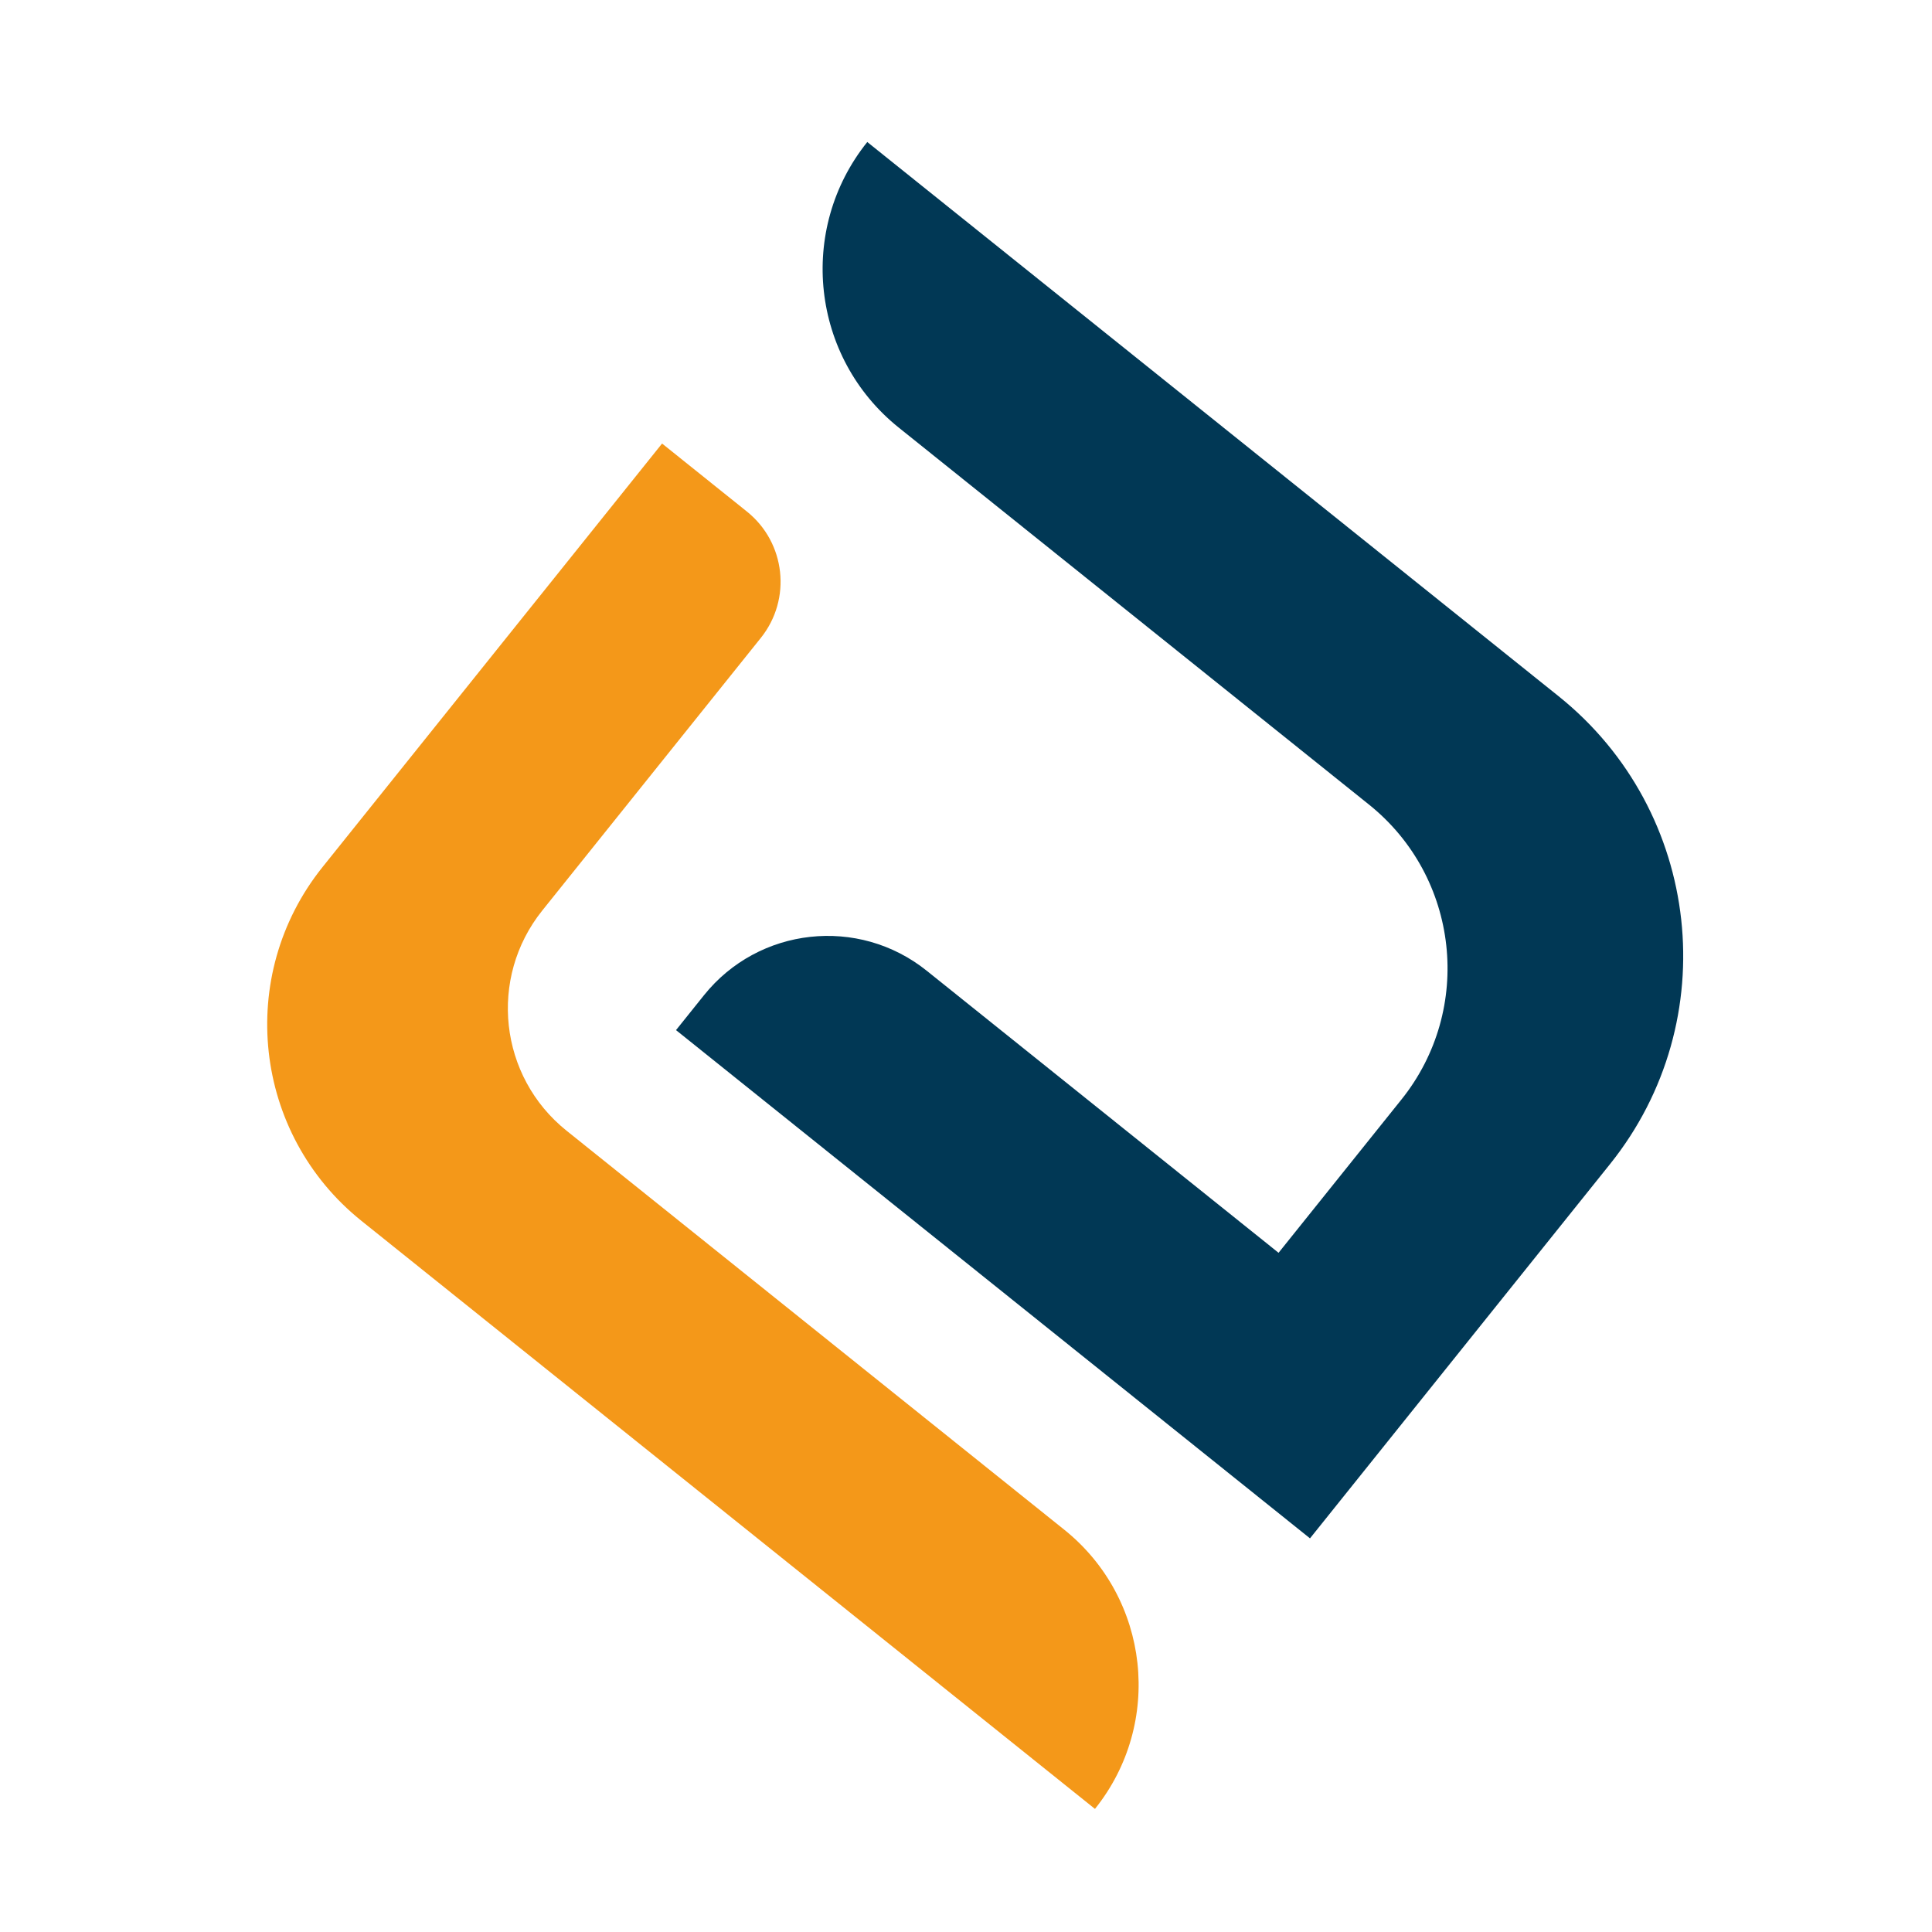
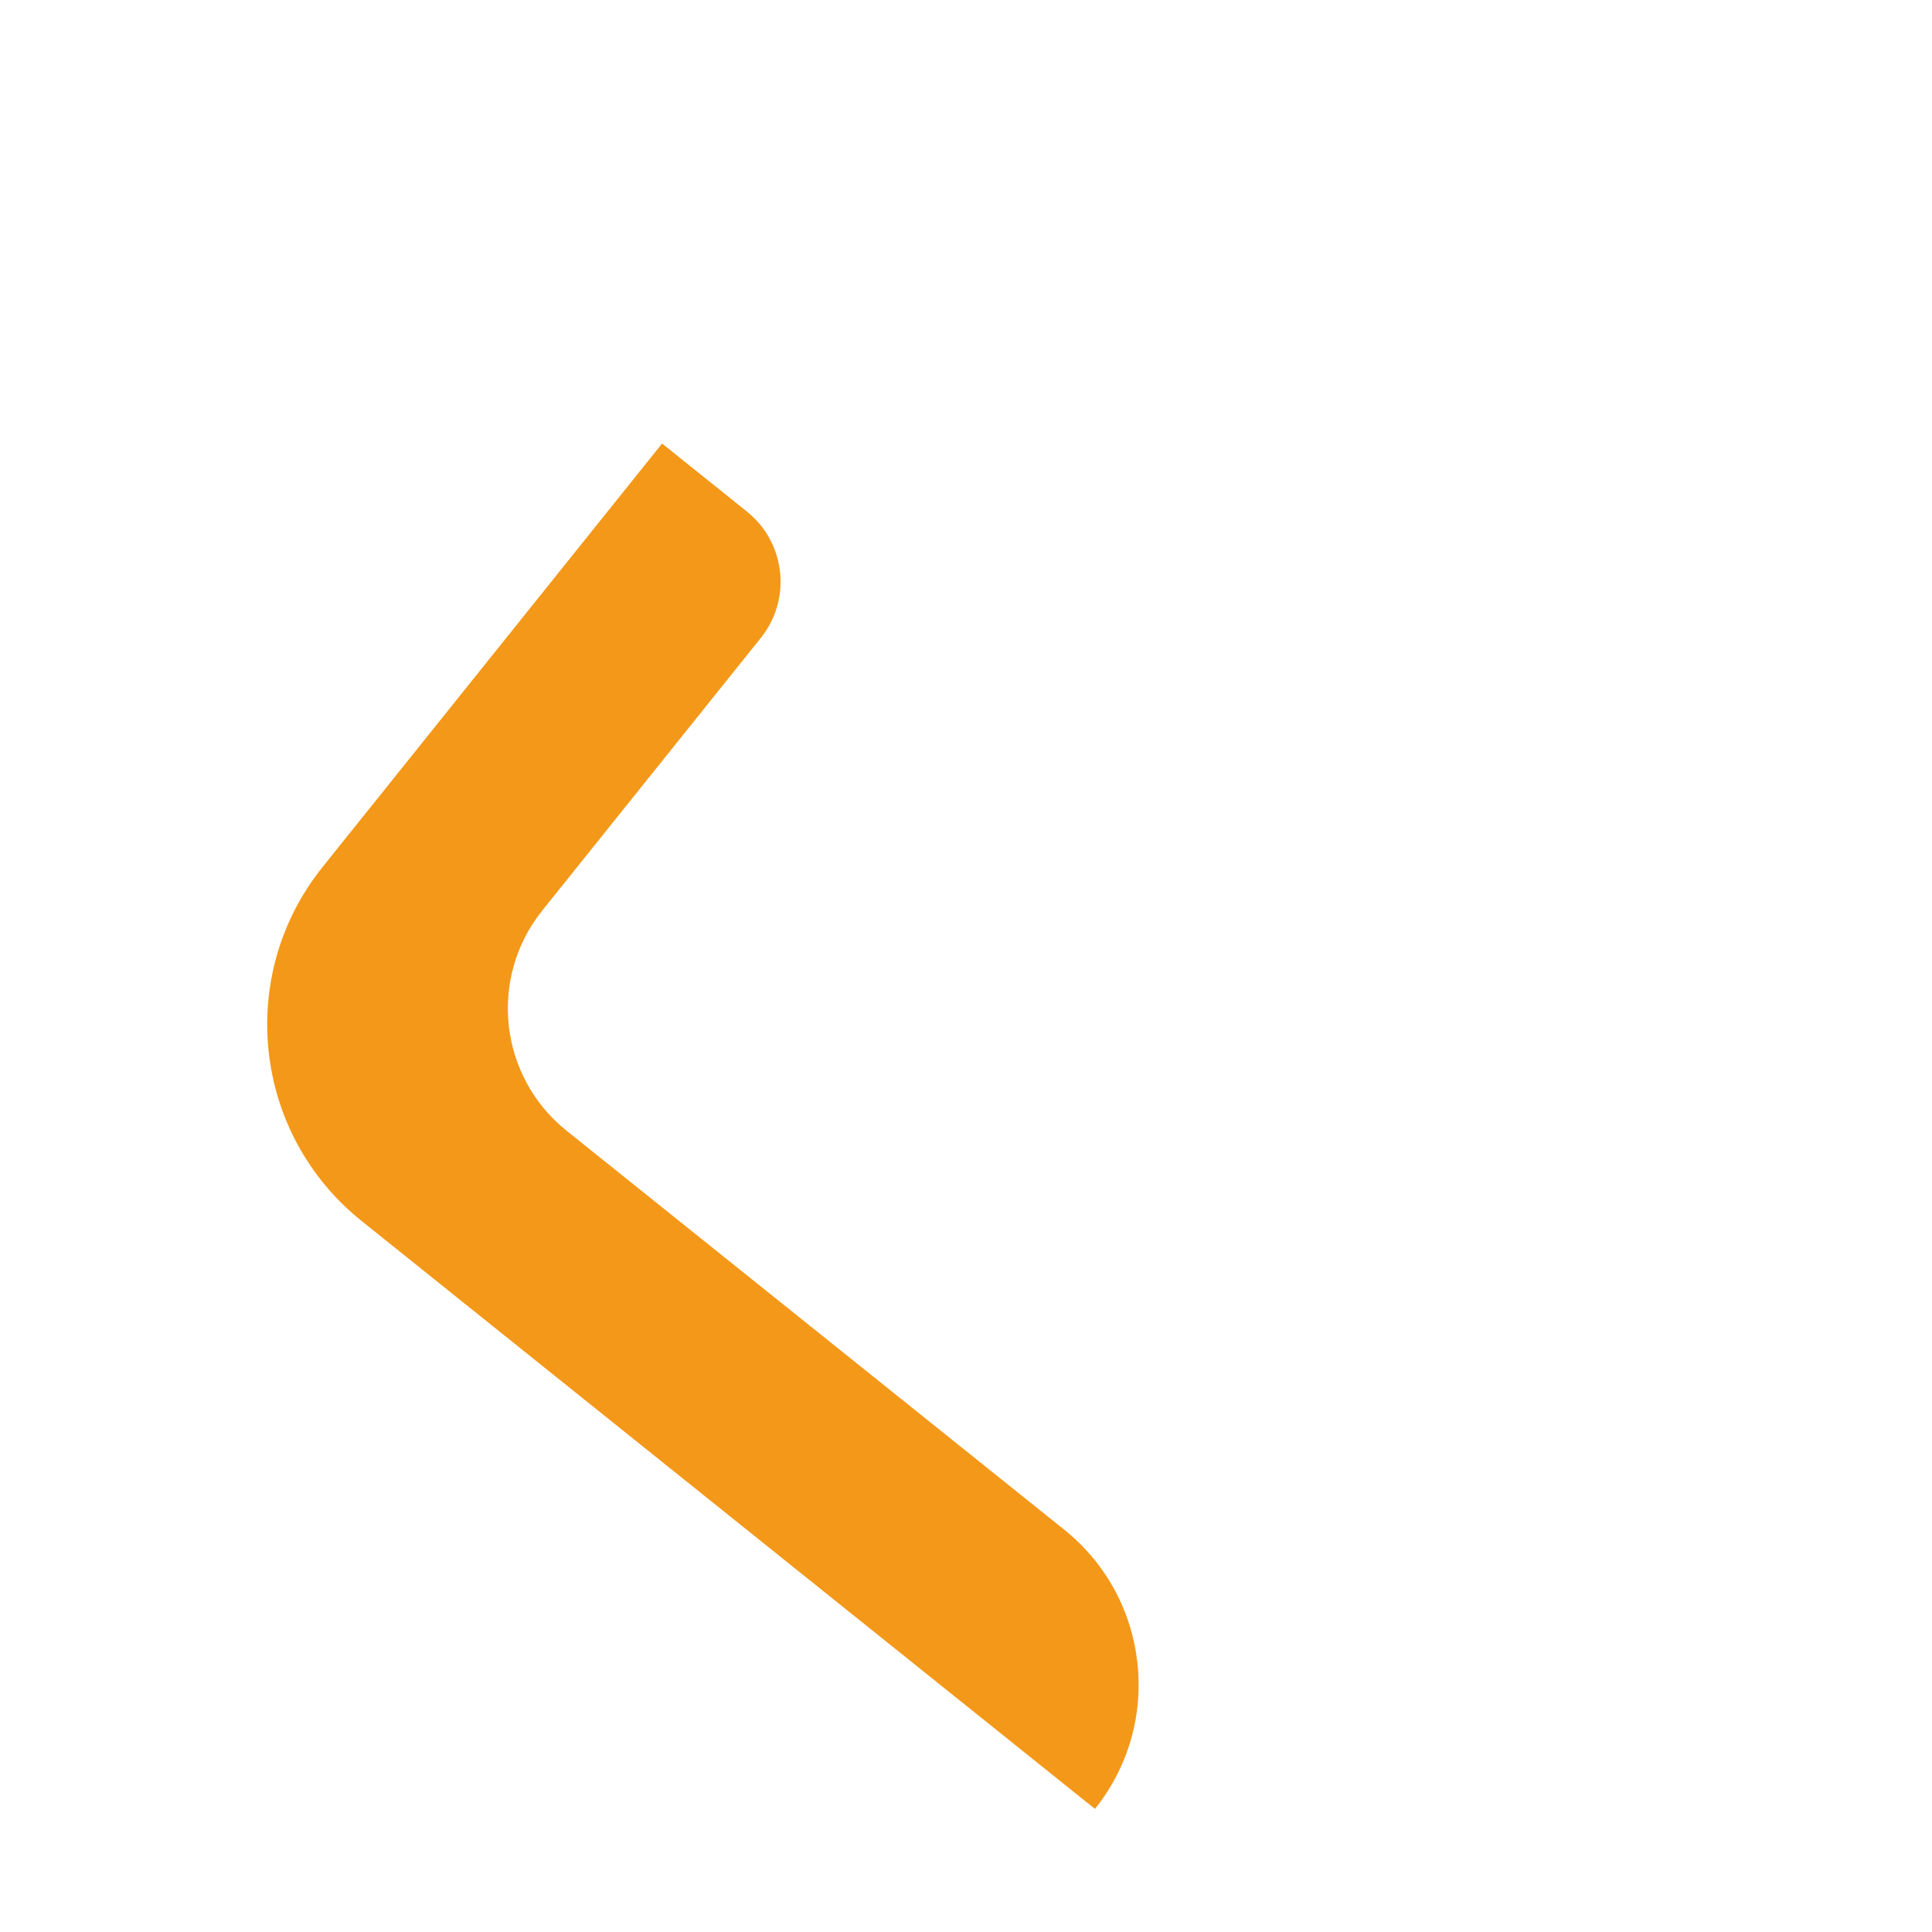
<svg xmlns="http://www.w3.org/2000/svg" version="1.1" id="svg2" viewBox="0 0 400 400" xml:space="preserve">
  <g id="g8" transform="matrix(1.333,0,0,-1.333,-170,1725)">
    <g id="g64" transform="translate(377.603,1113.274)">
-       <path d="m 0,0 -46.605,-58.135 -98.468,78.939 4.341,5.415 c 8.502,10.605 23.991,12.31 34.596,3.808 l 54.649,-43.81 19.083,23.803 c 11.258,14.045 9.001,34.558 -5.044,45.818 l -73.037,58.552 c -13.596,10.9 -15.782,30.756 -4.883,44.352 L -7.998,72.667 C 14.276,54.809 17.858,22.275 0,0" style="fill:#013855;fill-opacity:1;fill-rule:nonzero;stroke:none" id="path66" />
-     </g>
+       </g>
    <g id="g68" transform="translate(297.6,1013.118)">
      <path d="m 0,0 v 0 l -113.924,91.331 c -16.846,13.504 -19.554,38.107 -6.049,54.953 l 52.736,65.782 13.178,-10.564 c 6.016,-4.823 6.983,-13.609 2.161,-19.626 l -33.944,-42.34 c -8.404,-10.482 -6.718,-25.791 3.763,-34.194 L -4.773,43.368 C 8.521,32.71 10.658,13.294 0,0" style="fill:#f49819;fill-opacity:1;fill-rule:nonzero;stroke:none" id="path70" />
    </g>
  </g>
</svg>